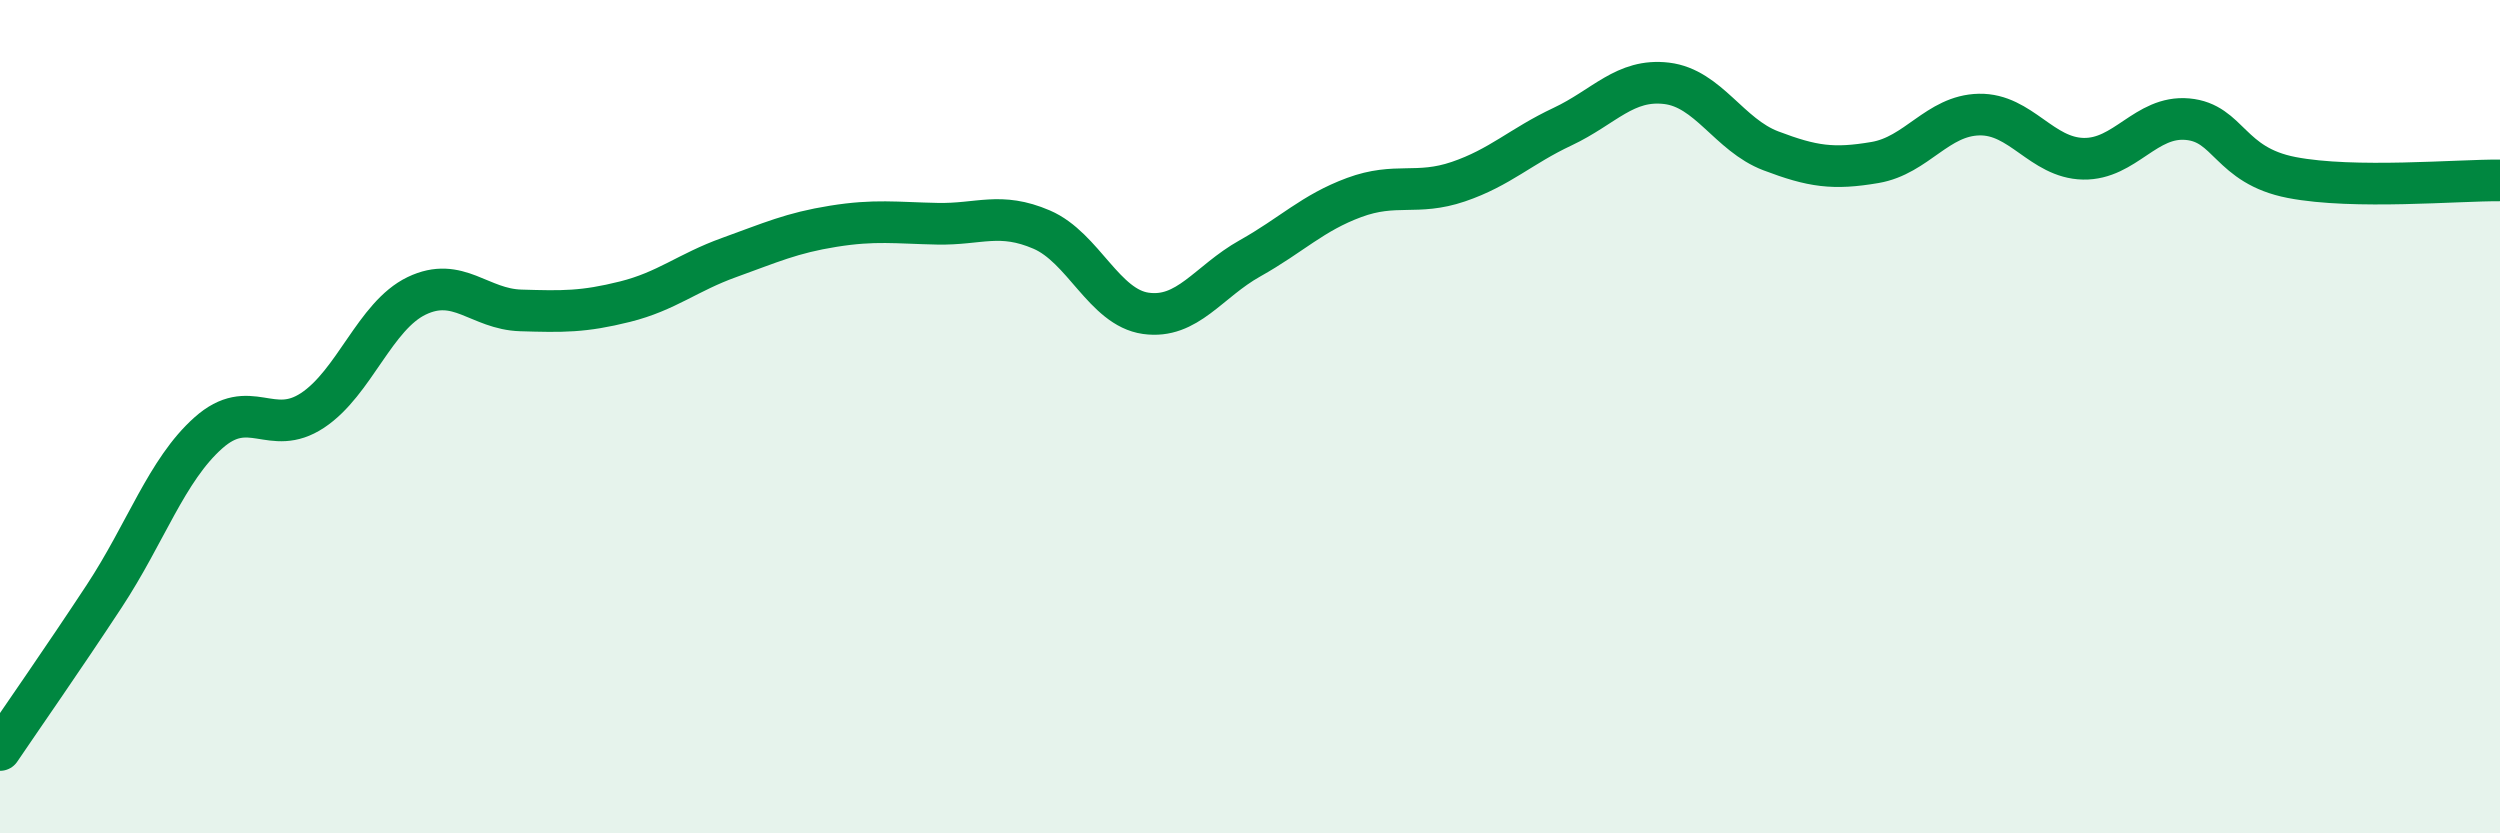
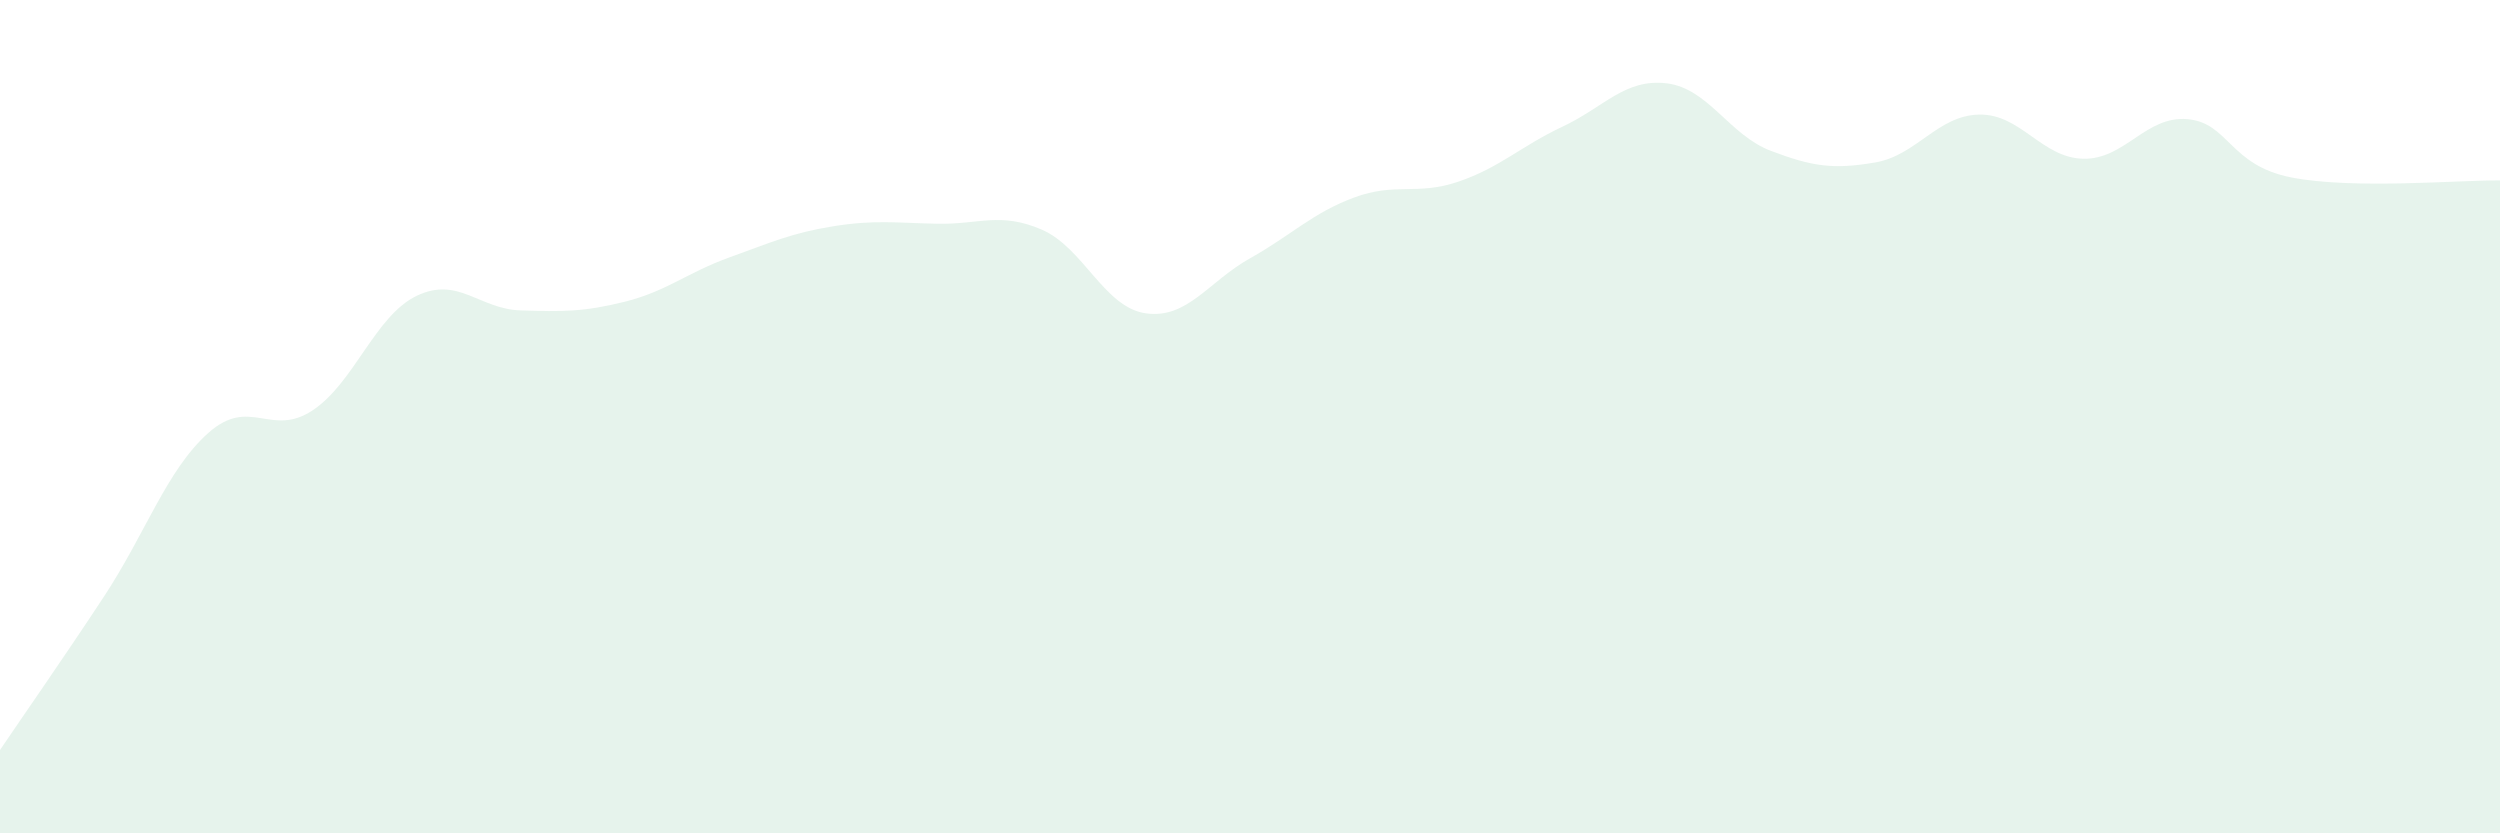
<svg xmlns="http://www.w3.org/2000/svg" width="60" height="20" viewBox="0 0 60 20">
  <path d="M 0,18 C 0.5,17.26 1.5,15.83 2.5,14.31 C 3.5,12.79 4,11.28 5,10.39 C 6,9.5 6.5,10.51 7.5,9.85 C 8.5,9.19 9,7.58 10,7.1 C 11,6.62 11.5,7.42 12.5,7.45 C 13.5,7.48 14,7.49 15,7.24 C 16,6.99 16.5,6.54 17.5,6.18 C 18.5,5.82 19,5.59 20,5.43 C 21,5.27 21.5,5.35 22.5,5.37 C 23.5,5.39 24,5.08 25,5.51 C 26,5.94 26.5,7.38 27.5,7.52 C 28.5,7.66 29,6.76 30,6.2 C 31,5.64 31.5,5.11 32.5,4.74 C 33.5,4.37 34,4.7 35,4.36 C 36,4.02 36.5,3.51 37.5,3.04 C 38.5,2.57 39,1.88 40,2 C 41,2.12 41.5,3.24 42.5,3.62 C 43.5,4 44,4.07 45,3.9 C 46,3.73 46.5,2.77 47.5,2.75 C 48.5,2.73 49,3.79 50,3.81 C 51,3.83 51.5,2.77 52.5,2.86 C 53.5,2.95 53.5,3.97 55,4.26 C 56.5,4.55 59,4.32 60,4.33L60 20L0 20Z" fill="#008740" opacity="0.1" stroke-linecap="round" stroke-linejoin="round" />
-   <path d="M 0,18 C 0.5,17.26 1.5,15.83 2.5,14.31 C 3.5,12.79 4,11.28 5,10.39 C 6,9.5 6.5,10.51 7.5,9.85 C 8.5,9.19 9,7.58 10,7.1 C 11,6.62 11.5,7.42 12.5,7.45 C 13.5,7.48 14,7.49 15,7.24 C 16,6.99 16.5,6.54 17.5,6.18 C 18.5,5.82 19,5.59 20,5.43 C 21,5.27 21.5,5.35 22.5,5.37 C 23.5,5.39 24,5.08 25,5.51 C 26,5.94 26.5,7.38 27.5,7.52 C 28.5,7.66 29,6.76 30,6.2 C 31,5.64 31.5,5.11 32.5,4.74 C 33.5,4.37 34,4.7 35,4.36 C 36,4.02 36.5,3.51 37.5,3.04 C 38.5,2.57 39,1.88 40,2 C 41,2.12 41.5,3.24 42.5,3.62 C 43.5,4 44,4.07 45,3.9 C 46,3.73 46.5,2.77 47.5,2.75 C 48.5,2.73 49,3.79 50,3.81 C 51,3.83 51.5,2.77 52.5,2.86 C 53.5,2.95 53.5,3.97 55,4.26 C 56.5,4.55 59,4.32 60,4.33" stroke="#008740" stroke-width="1" fill="none" stroke-linecap="round" stroke-linejoin="round" />
</svg>